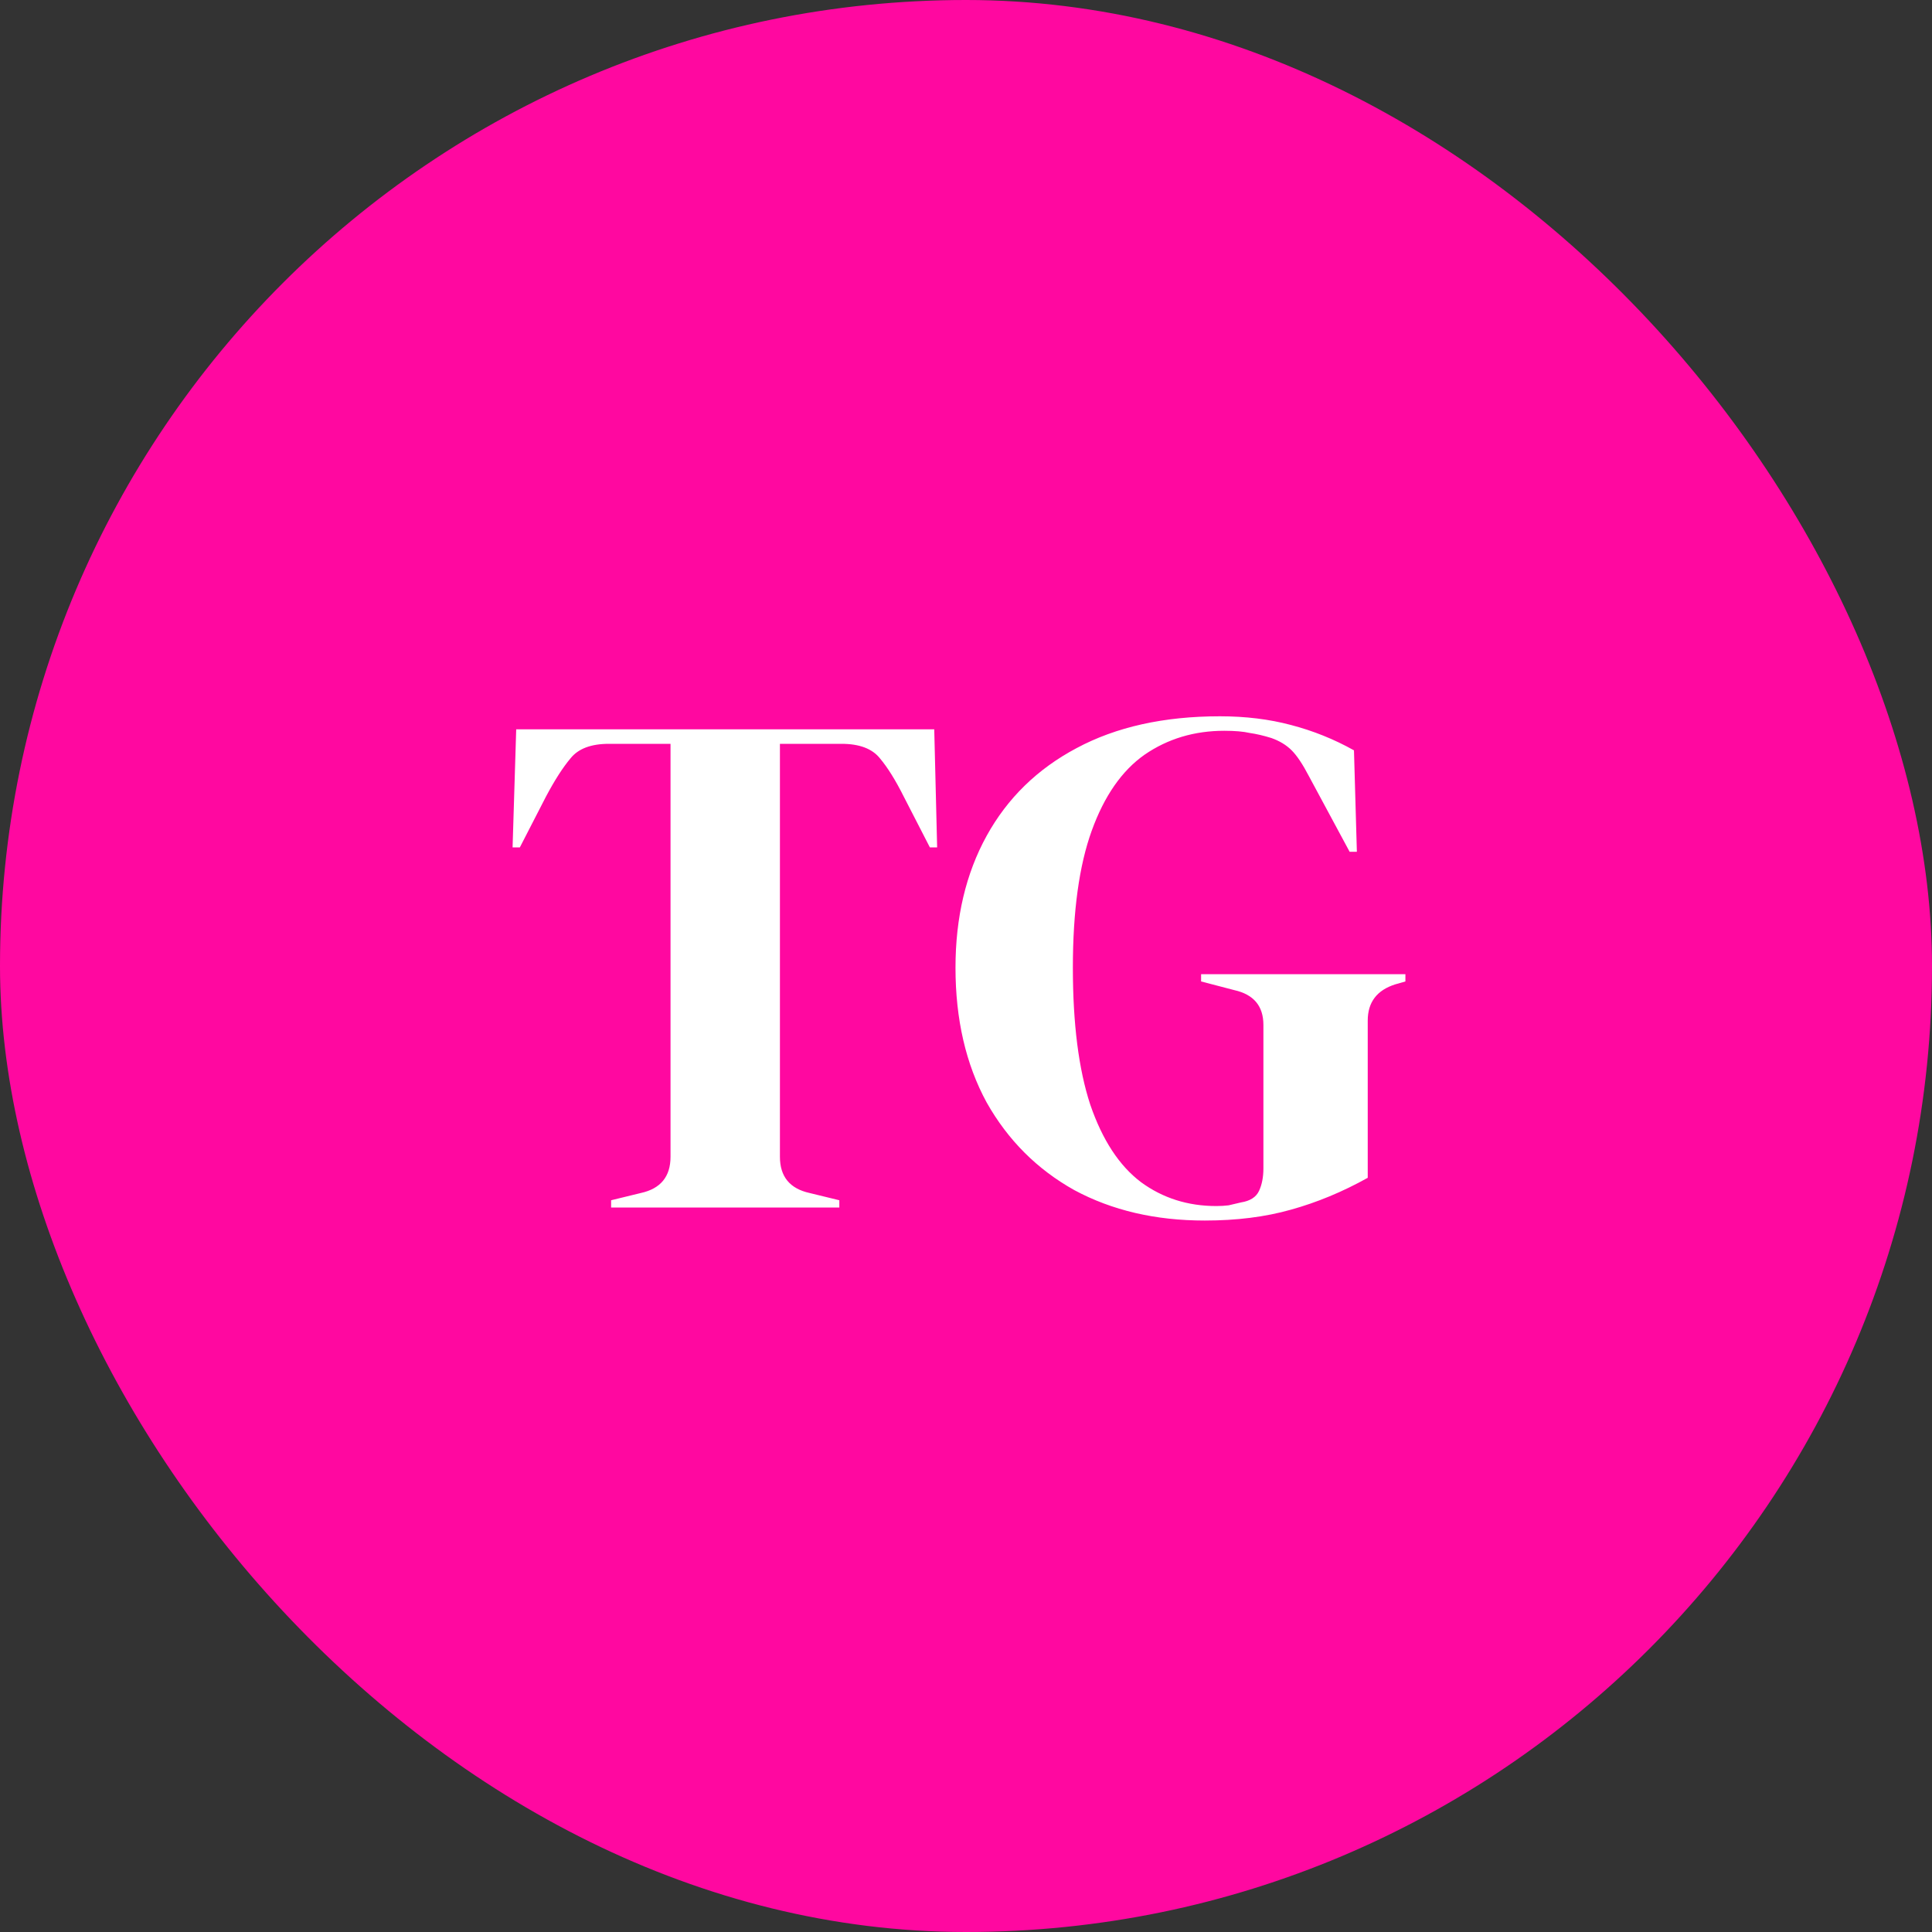
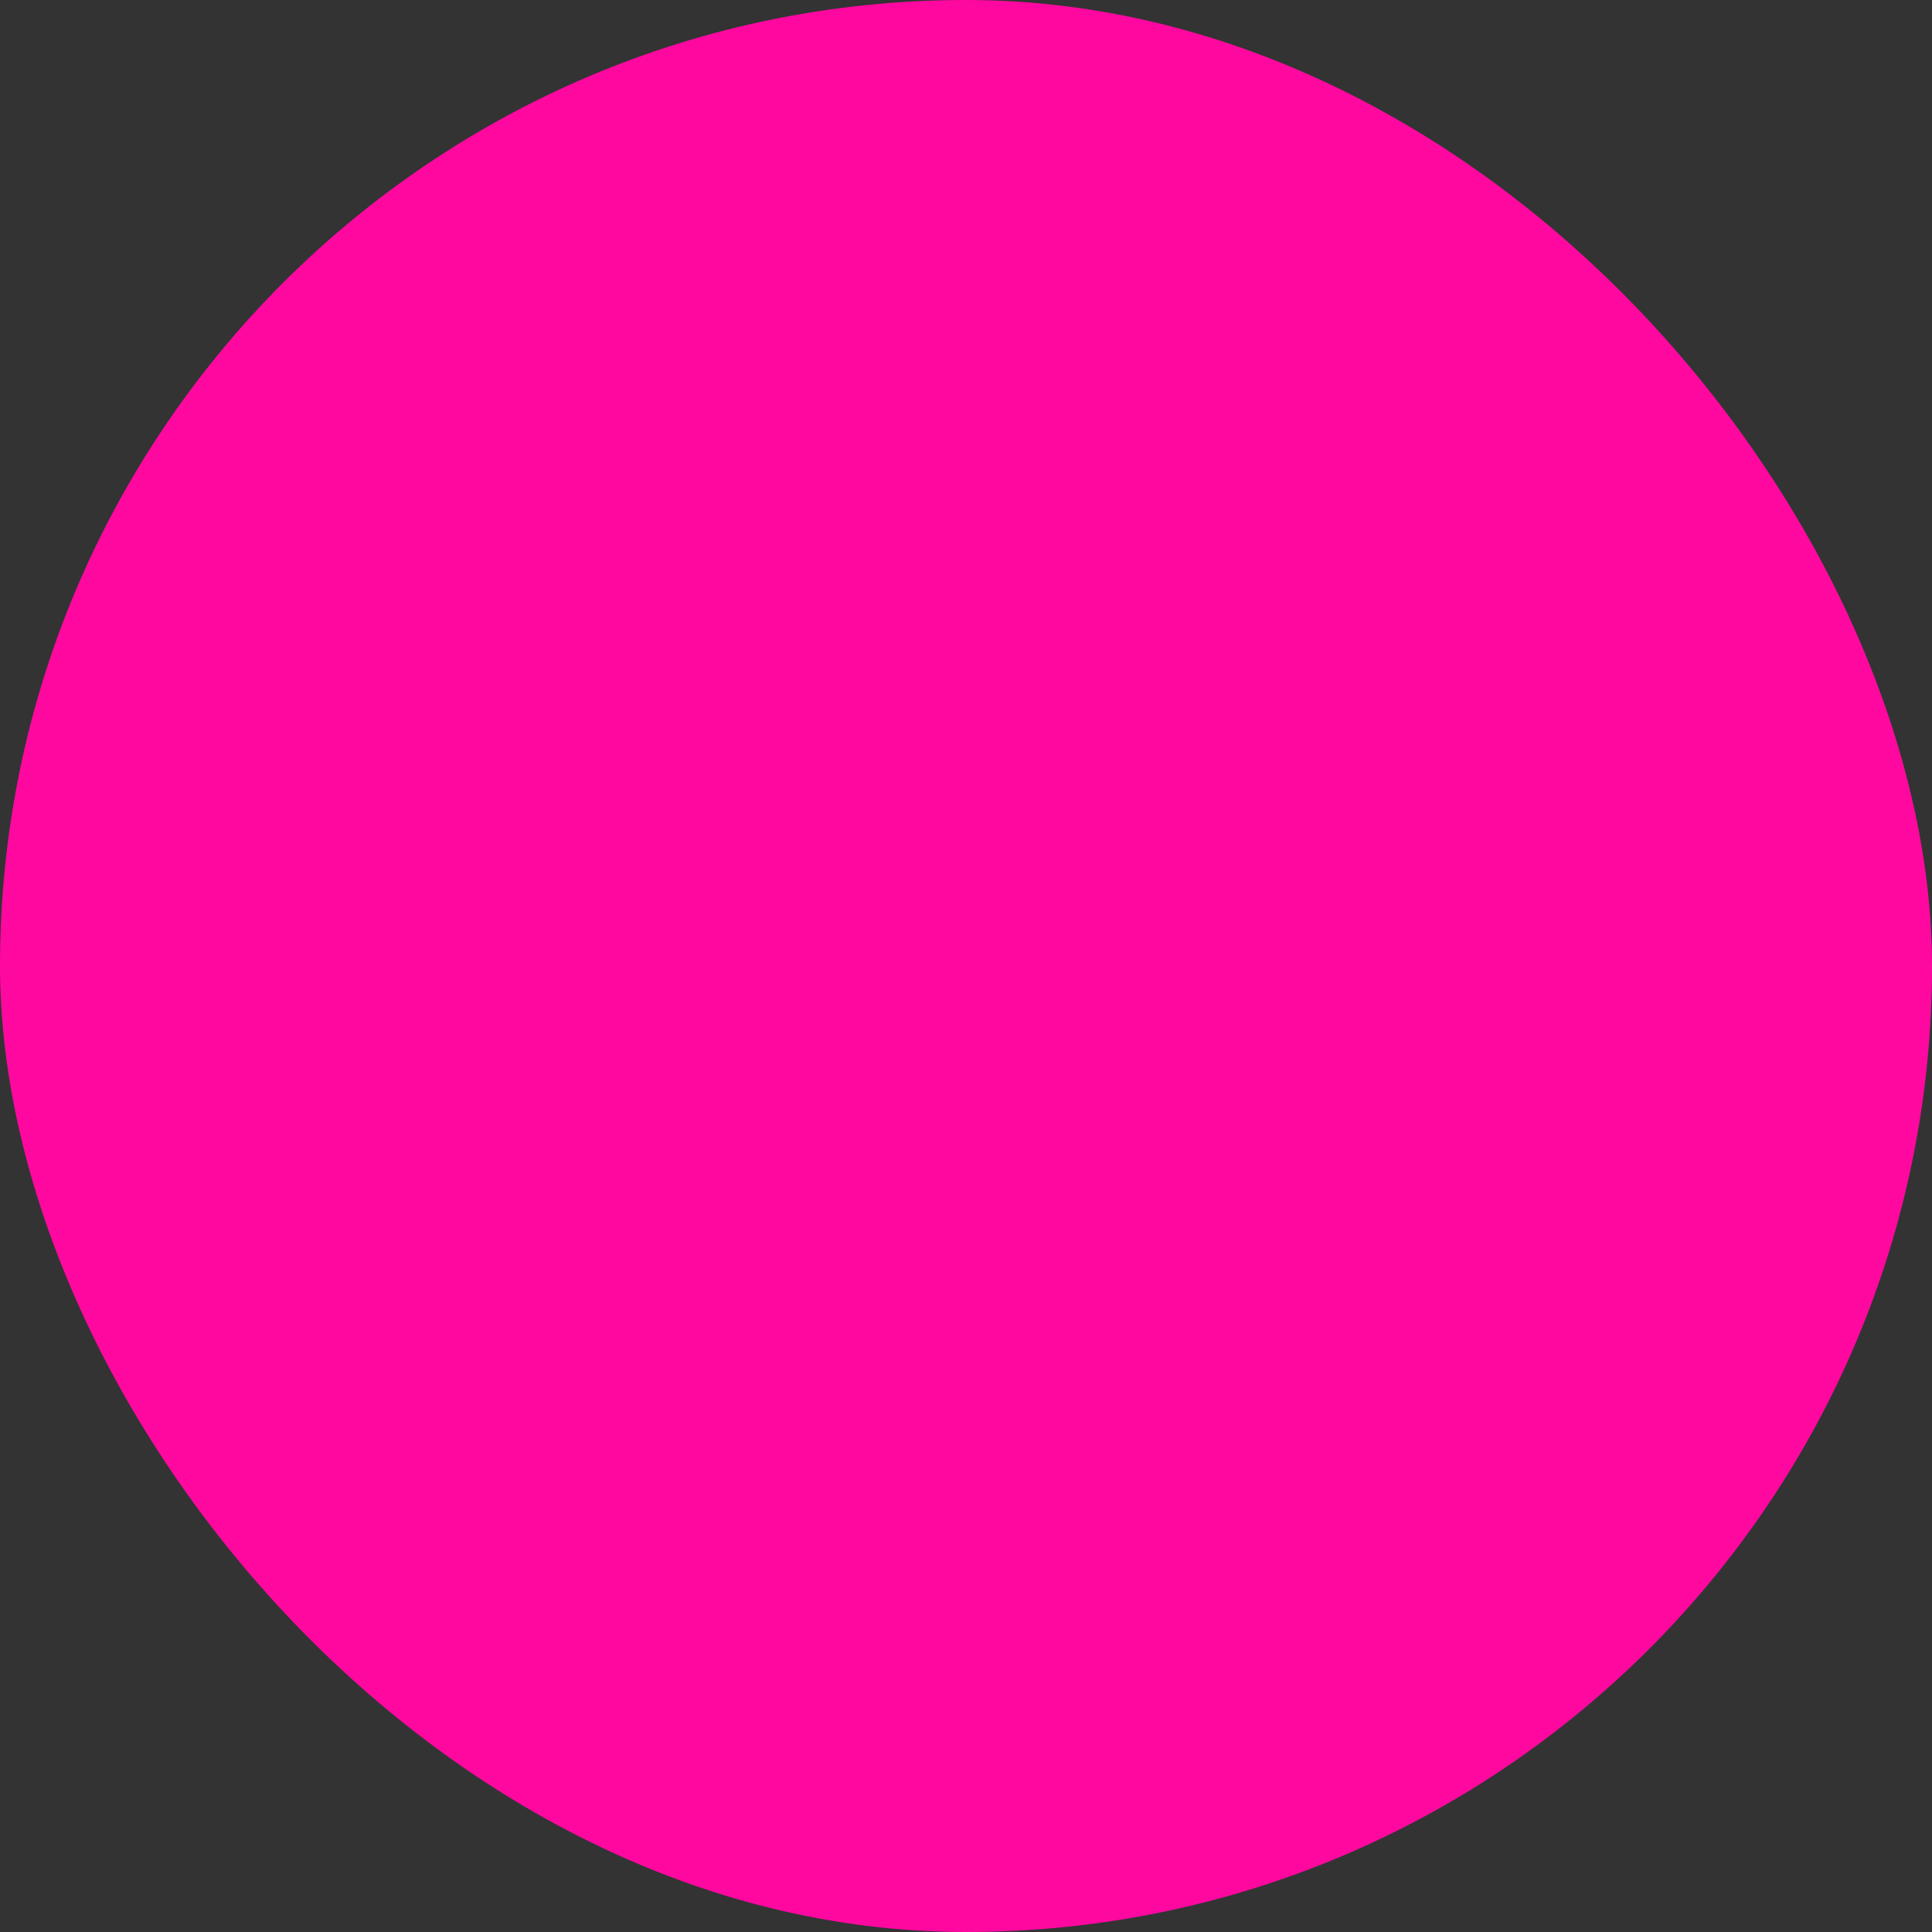
<svg xmlns="http://www.w3.org/2000/svg" width="64" height="64" viewBox="0 0 64 64" fill="none">
  <rect x="0" y="0" width="64" height="64" fill="#333333" stroke="none" />
  <rect width="64" height="64" rx="32" fill="#FF08A0" />
-   <path d="M20.244 40V39.76L21.228 39.52C21.884 39.376 22.212 38.976 22.212 38.32V24.64H20.172C19.58 24.64 19.156 24.8 18.9 25.12C18.644 25.424 18.372 25.848 18.084 26.392L17.22 28.072H16.98L17.1 24.16H30.948L31.044 28.072H30.804L29.94 26.392C29.668 25.848 29.404 25.424 29.148 25.12C28.892 24.8 28.468 24.64 27.876 24.64H25.836V38.32C25.836 38.976 26.164 39.376 26.82 39.52L27.804 39.76V40H20.244ZM39.908 40.432C38.276 40.432 36.836 40.096 35.588 39.424C34.356 38.736 33.388 37.768 32.684 36.52C31.996 35.256 31.652 33.768 31.652 32.056C31.652 30.392 31.996 28.936 32.684 27.688C33.372 26.44 34.364 25.472 35.66 24.784C36.972 24.08 38.556 23.728 40.412 23.728C41.26 23.728 42.044 23.824 42.764 24.016C43.5 24.208 44.196 24.488 44.852 24.856L44.948 28.216H44.708L43.364 25.72C43.156 25.32 42.964 25.032 42.788 24.856C42.612 24.68 42.388 24.544 42.116 24.448C41.86 24.368 41.62 24.312 41.396 24.28C41.188 24.232 40.908 24.208 40.556 24.208C39.564 24.208 38.684 24.472 37.916 25C37.164 25.528 36.58 26.368 36.164 27.52C35.748 28.672 35.54 30.184 35.54 32.056C35.54 33.912 35.732 35.424 36.116 36.592C36.516 37.76 37.076 38.616 37.796 39.16C38.516 39.688 39.348 39.952 40.292 39.952C40.436 39.952 40.572 39.944 40.7 39.928C40.844 39.896 40.98 39.864 41.108 39.832C41.412 39.784 41.612 39.656 41.708 39.448C41.804 39.24 41.852 38.992 41.852 38.704V33.952C41.852 33.328 41.532 32.944 40.892 32.8L39.788 32.512V32.272H46.556V32.512L46.22 32.608C45.612 32.8 45.308 33.2 45.308 33.808V39.016C44.476 39.48 43.628 39.832 42.764 40.072C41.916 40.312 40.964 40.432 39.908 40.432Z" fill="white" />
</svg>